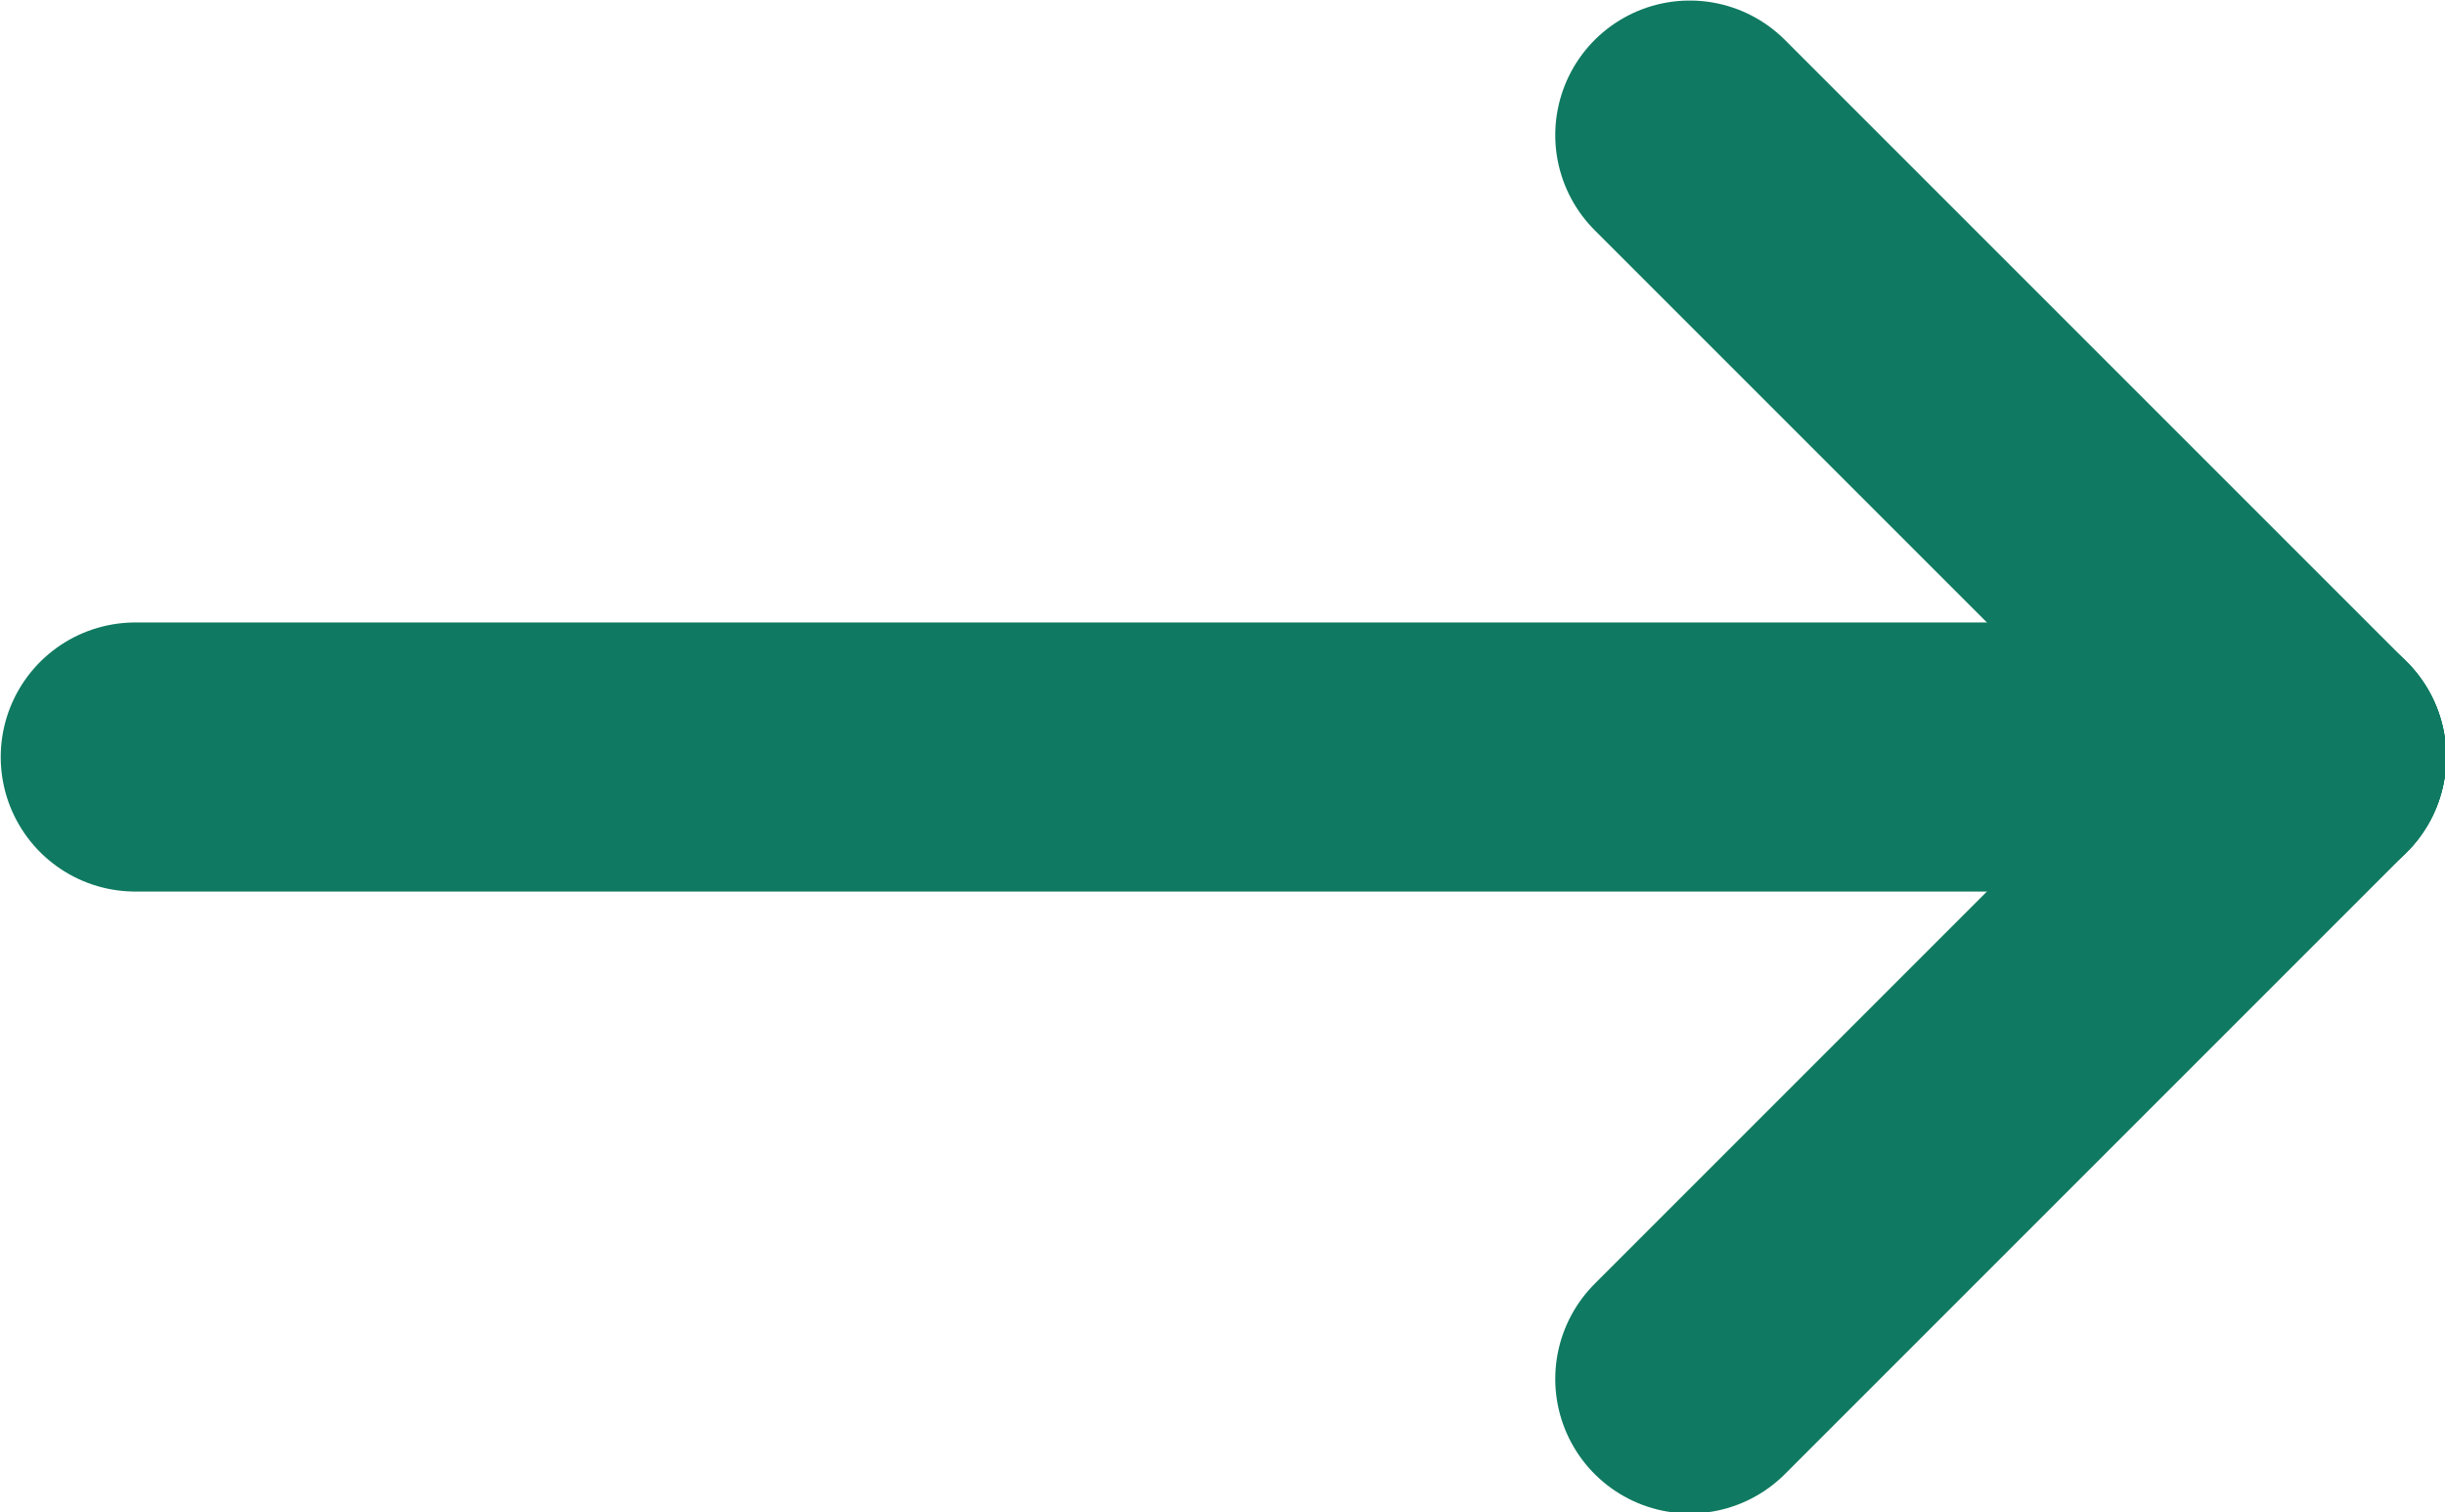
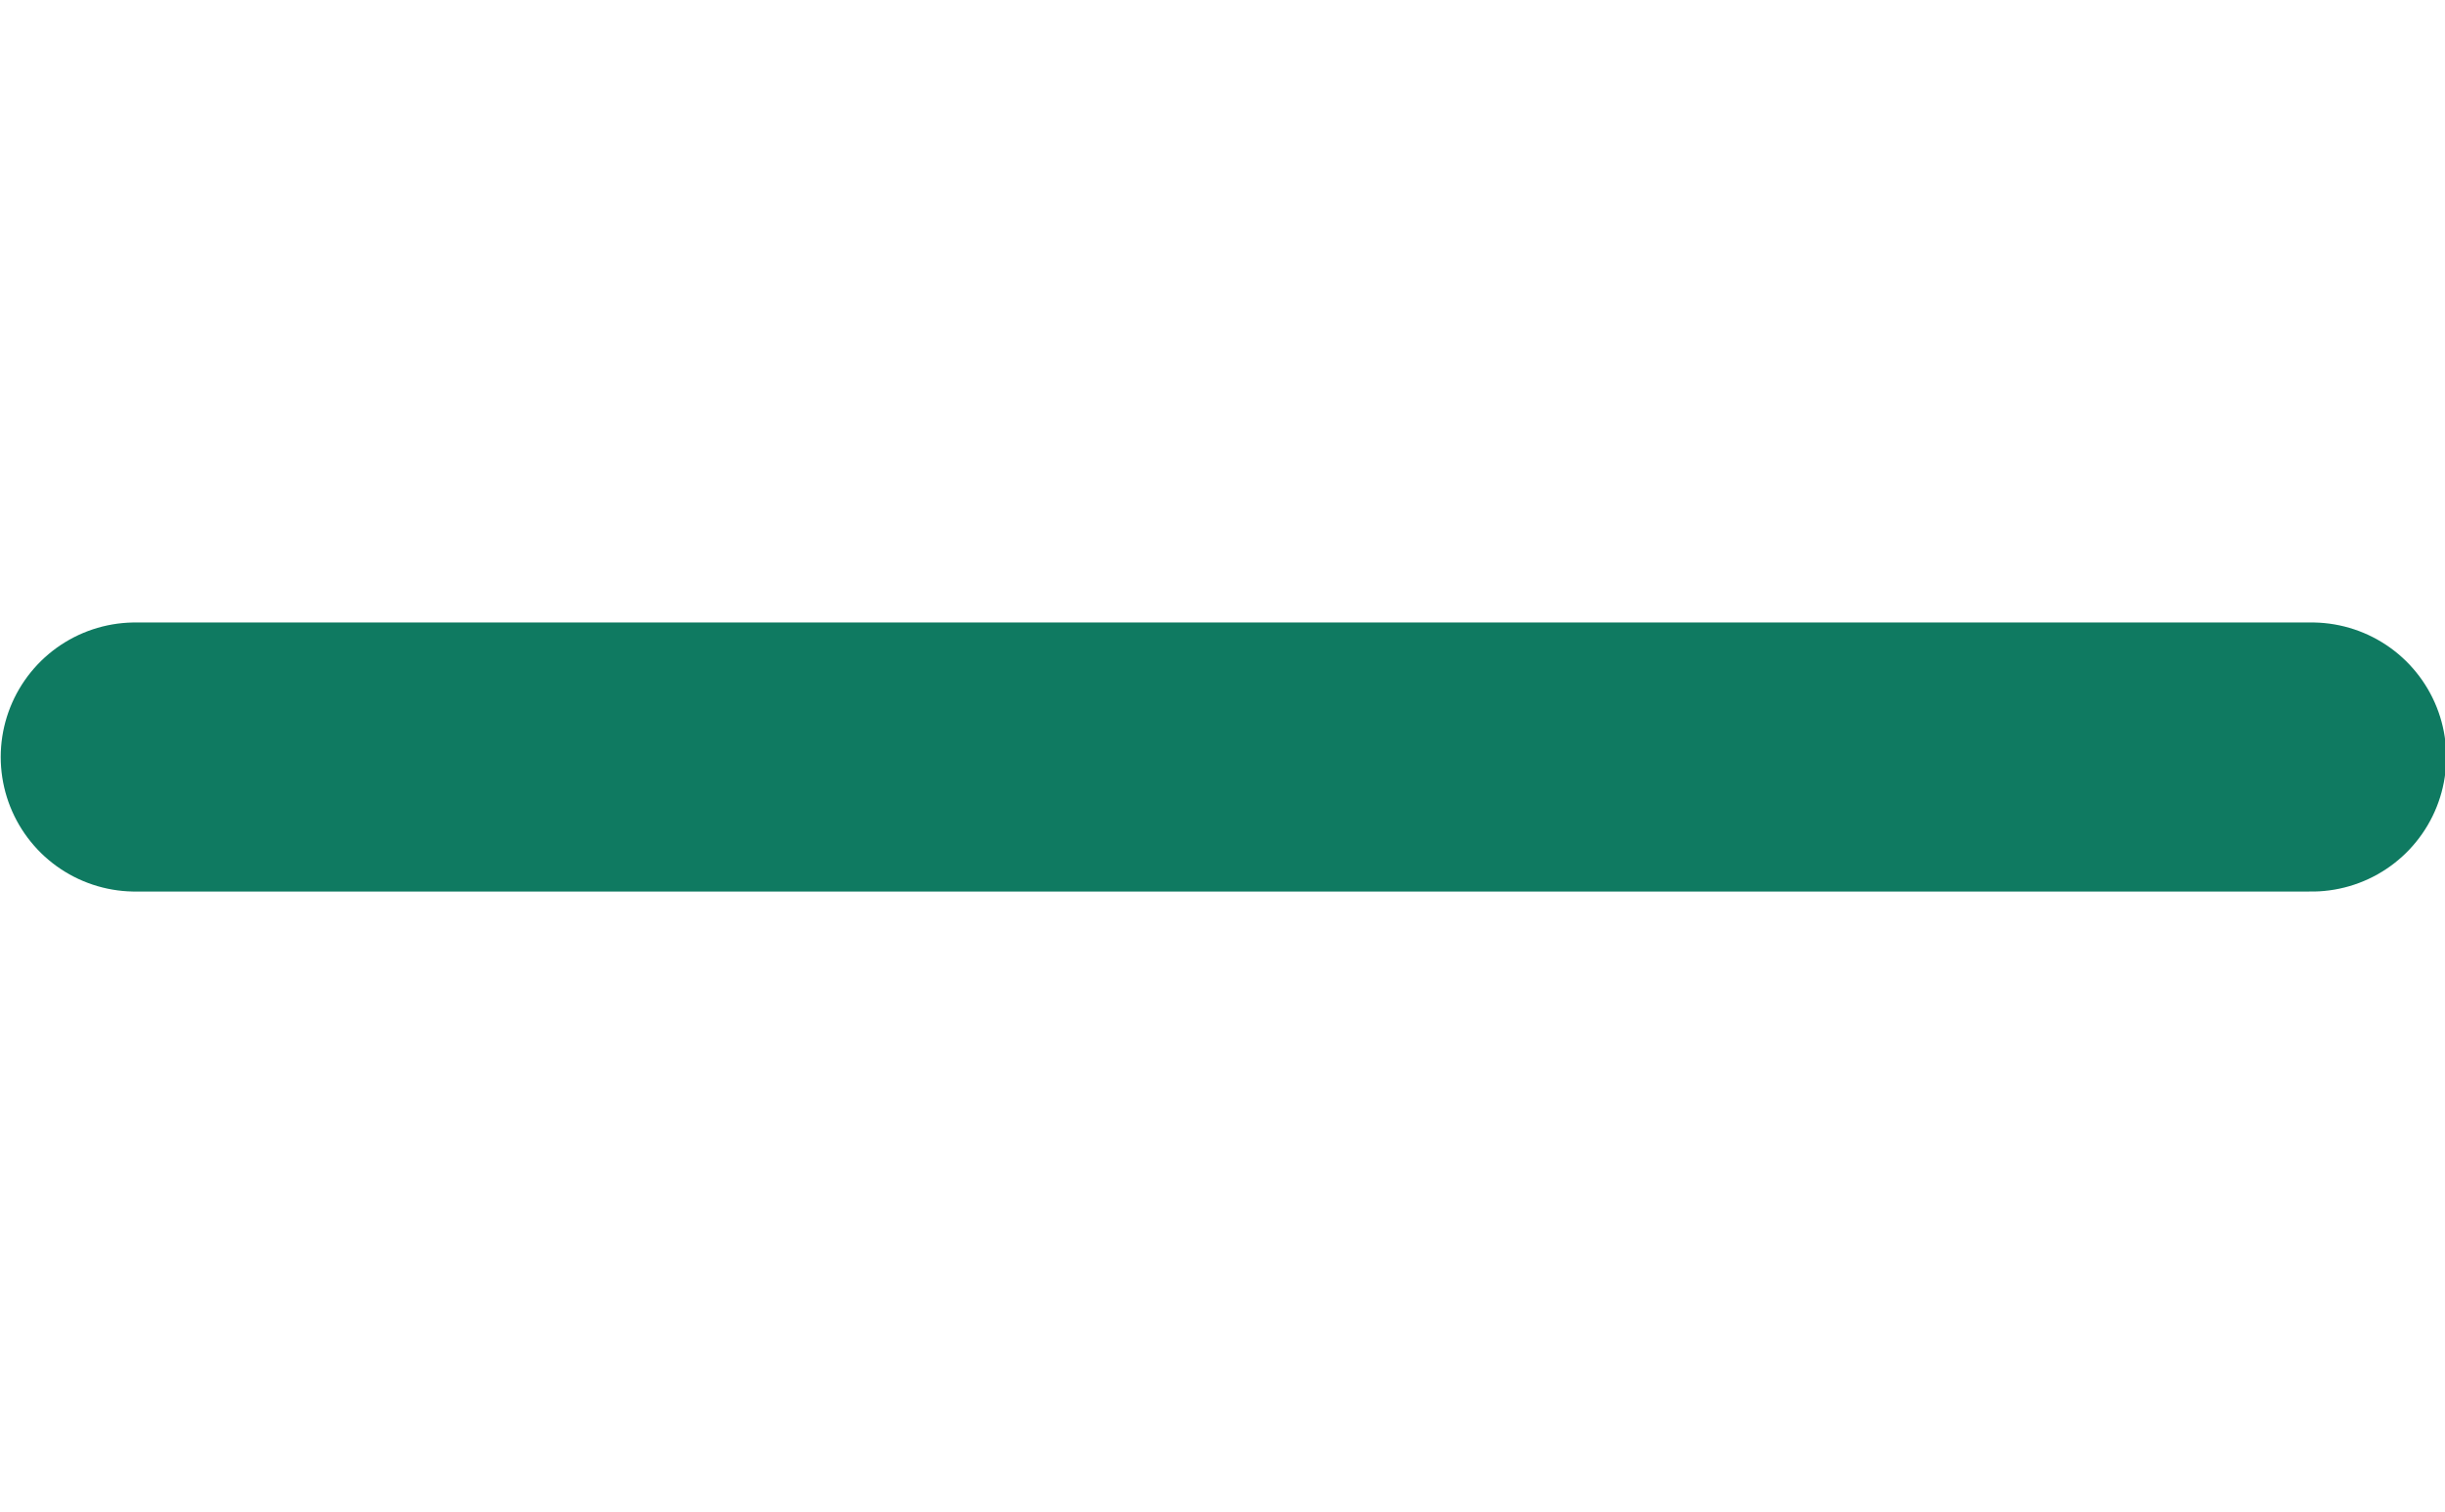
<svg xmlns="http://www.w3.org/2000/svg" viewBox="3.58 6.18 13.63 8.43">
  <g id="Group_11" data-name="Group 11" transform="translate(20.8 20.8) rotate(180)">
-     <path id="Path_4" data-name="Path 4" d="M0,0H20.8V20.8H0Z" fill="none" />
    <path id="Path_5" data-name="Path 5" d="M0,0H12.133" transform="translate(4.333 10.4)" fill="none" stroke="#0F7A61" stroke-linecap="round" stroke-linejoin="round" stroke-width="1.5" />
-     <path id="Path_6" data-name="Path 6" d="M0,0,3.467,3.467" transform="translate(4.333 10.4)" fill="none" stroke="#0F7A61" stroke-linecap="round" stroke-linejoin="round" stroke-width="1.5" />
-     <path id="Path_7" data-name="Path 7" d="M0,3.467,3.467,0" transform="translate(4.333 6.933)" fill="none" stroke="#0F7A61" stroke-linecap="round" stroke-linejoin="round" stroke-width="1.5" />
  </g>
</svg>